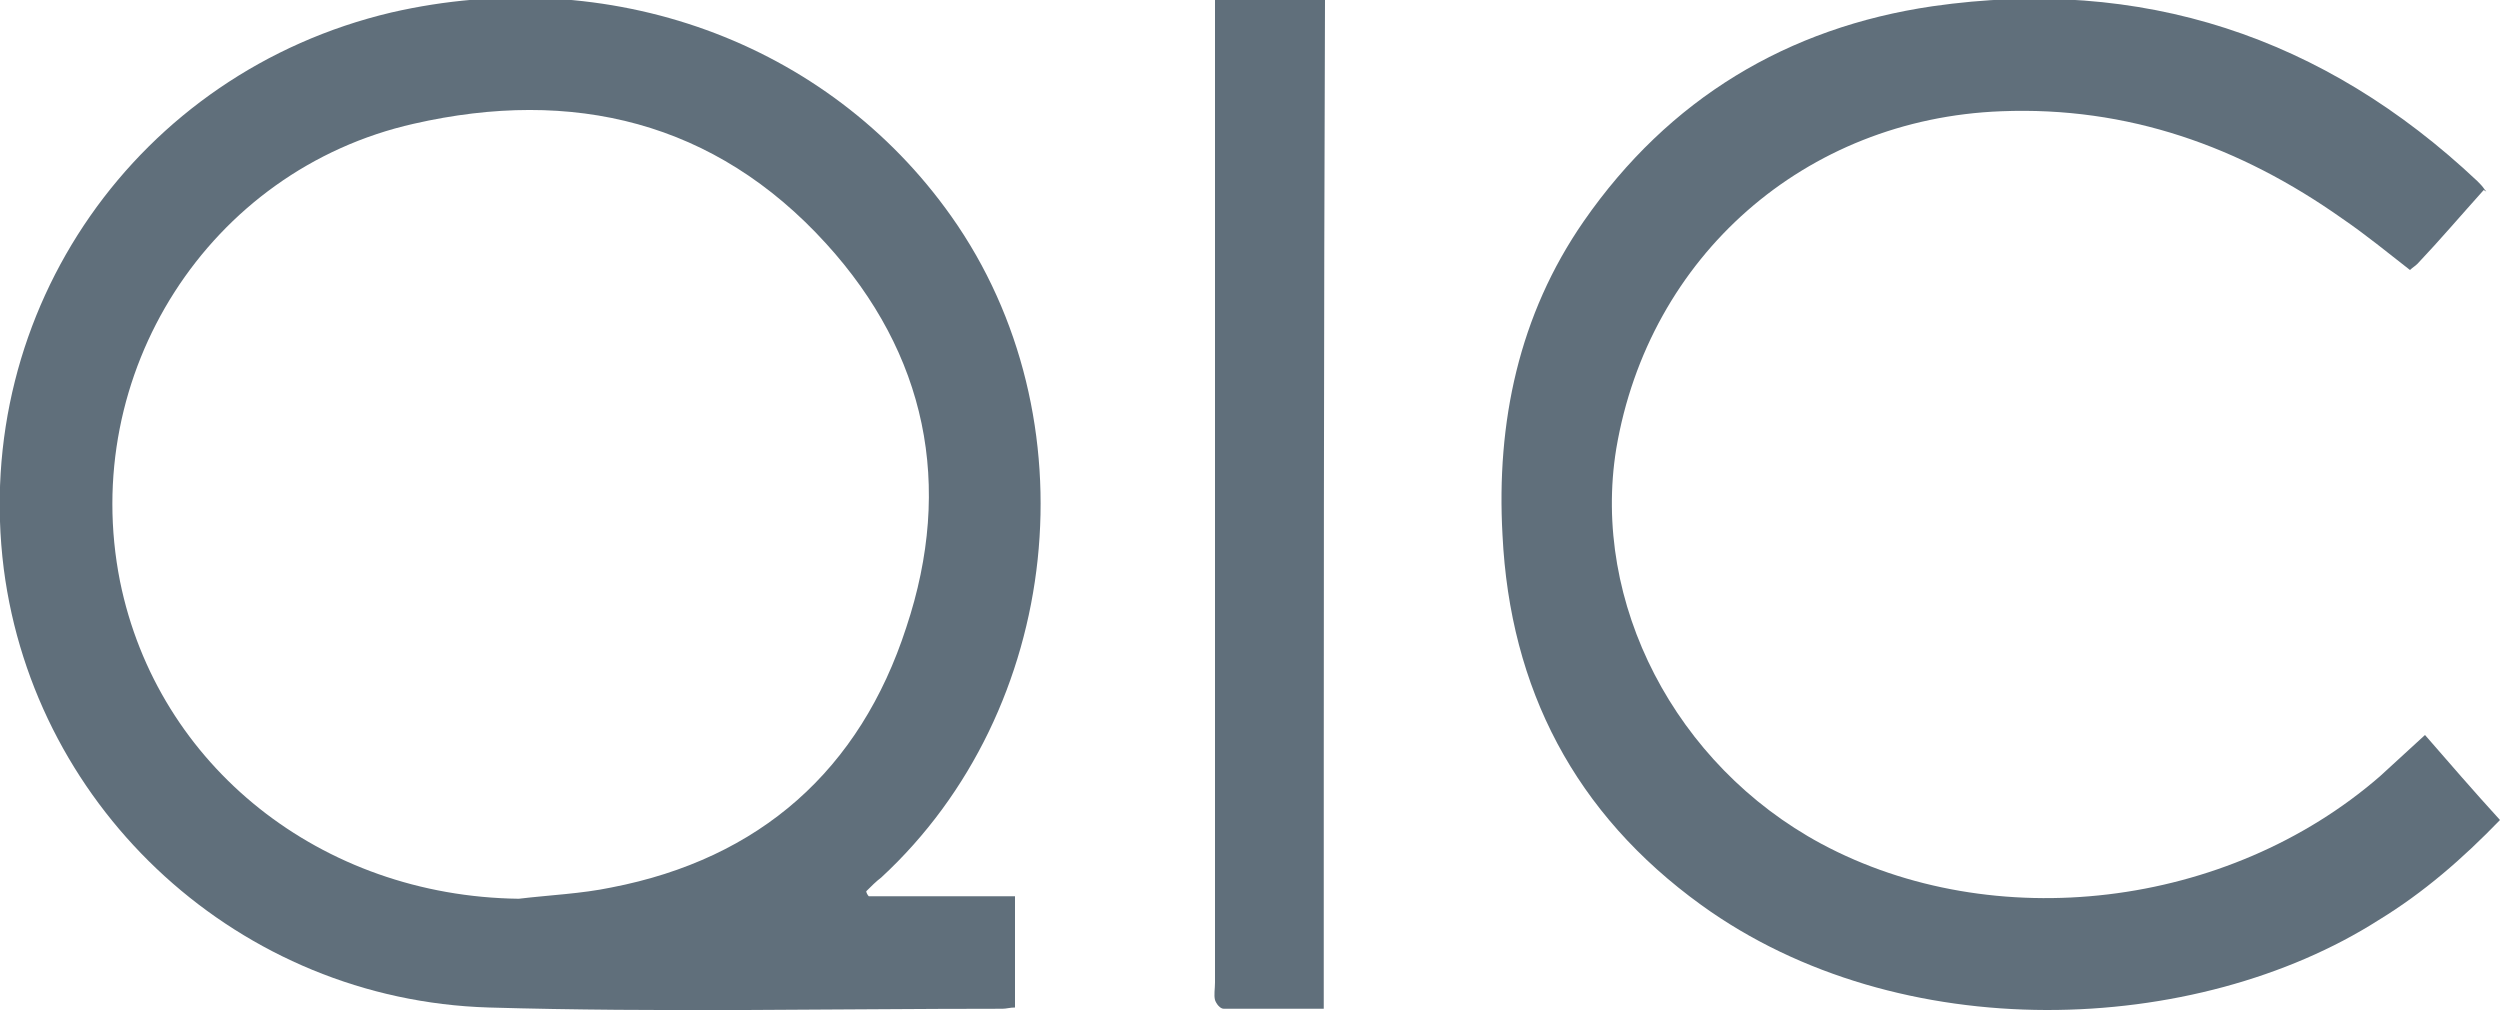
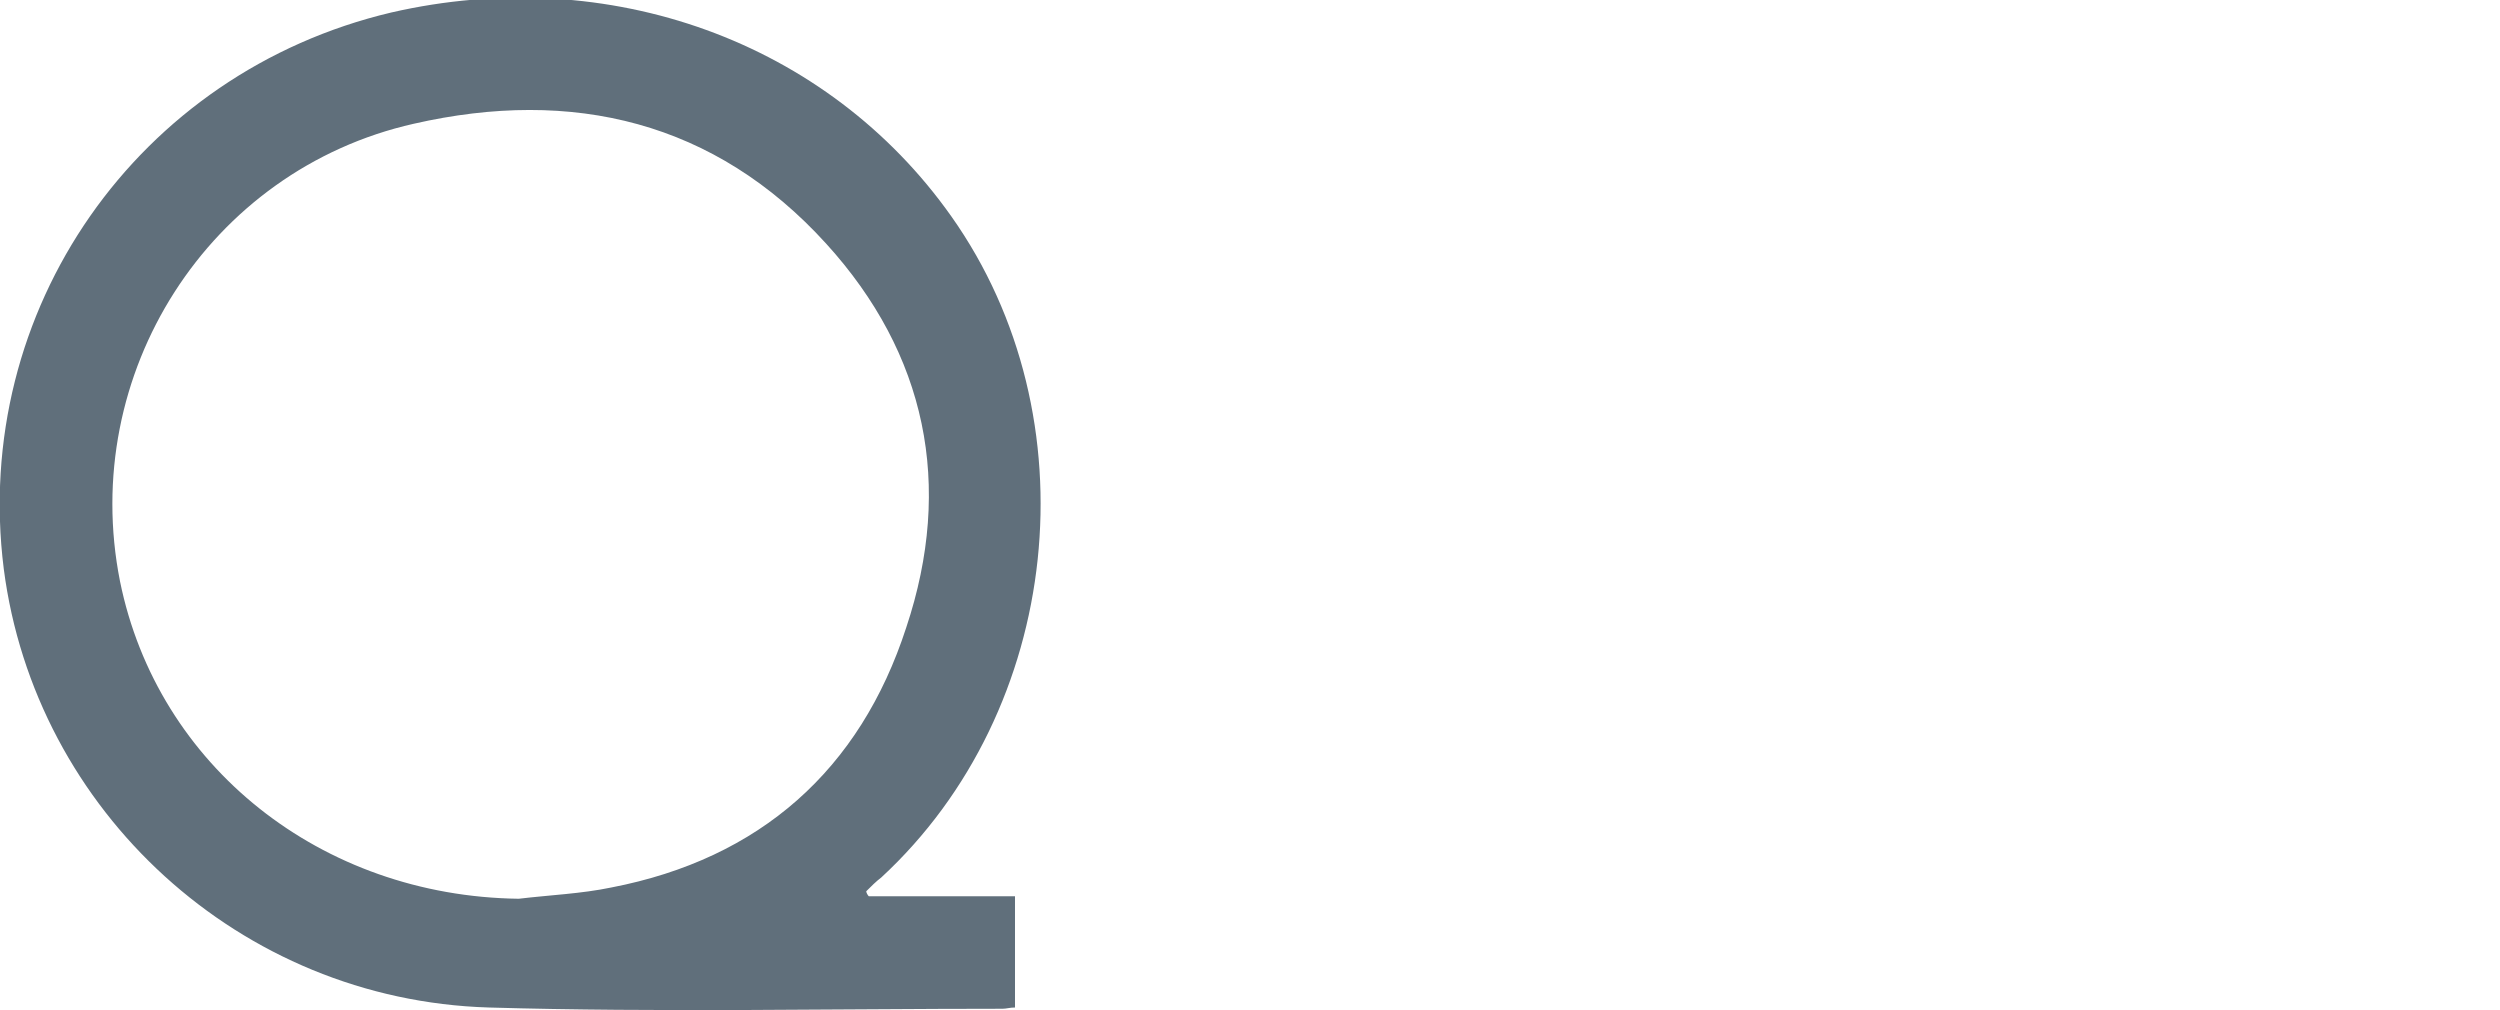
<svg xmlns="http://www.w3.org/2000/svg" version="1.1" id="Layer_1" x="0px" y="0px" viewBox="0 0 200 80.8" style="enable-background:new 0 0 200 80.8;" xml:space="preserve">
  <style type="text/css">
	.st0{fill:#606F7B;}
</style>
  <g>
-     <path class="st0" d="M194,58.8c2,2.3,3.9,4.5,6,6.8c-3,3.1-6.1,5.8-9.7,8c-14.6,9.3-38.3,10.3-54.2-1.2   c-10.1-7.3-15.3-17.3-15.9-29.6c-0.5-9,1.3-17.6,6.5-25.1c6.8-9.8,16.3-15.5,27.9-17.2c16.7-2.4,31.3,2.4,43.6,14   c0.2,0.2,0.4,0.4,0.6,0.7c0.1,0.1,0.2,0.2-0.1,0c-1.8,2-3.5,4-5.3,5.9c-0.2,0.2-0.4,0.3-0.6,0.5c-1.8-1.4-3.5-2.8-5.4-4.1   c-8.2-5.8-17.2-9-27.3-8.6c-15.7,0.6-28.2,11.6-30.8,27c-2,12.3,4.7,25.3,16.4,31.6c13.8,7.4,32.5,5.2,44.7-5.4   C191.6,61,192.7,60,194,58.8z" />
-     <path class="st0" d="M105.9,80.7c-2.8,0-5.4,0-8,0c-0.3,0-0.6-0.4-0.7-0.7c-0.1-0.4,0-0.9,0-1.4c0-25.6,0-51.1,0-76.7   c0-0.6,0-1.2,0-1.9c3,0,5.9,0,8.8,0C105.9,26.9,105.9,53.7,105.9,80.7z" />
    <path class="st0" d="M69.3,71.3c0.4-0.4,0.8-0.8,1.2-1.1c14.5-13.4,17-36.8,5.6-52.9C66.2,3.3,48.7-3,31.3,1   C11,5.8-2.3,24.8,0.3,45.5C2.8,64.9,19.2,80,39.1,80.6c13.7,0.4,27.4,0.1,41.1,0.1c0.3,0,0.6-0.1,1-0.1c0-3,0-5.8,0-8.9   c-4,0-7.8,0-11.7,0C69.4,71.6,69.3,71.4,69.3,71.3z M48.9,71c-2.4,0.5-4.9,0.6-7.4,0.9C25.7,71.7,12.6,61.3,9.6,46.5   C6.3,29.9,16.7,13.6,33.1,9.9c12.7-2.9,24.1-0.2,33,9.6c8,8.8,10.2,19.3,6.4,30.7C68.8,61.6,60.8,68.7,48.9,71z" />
  </g>
</svg>